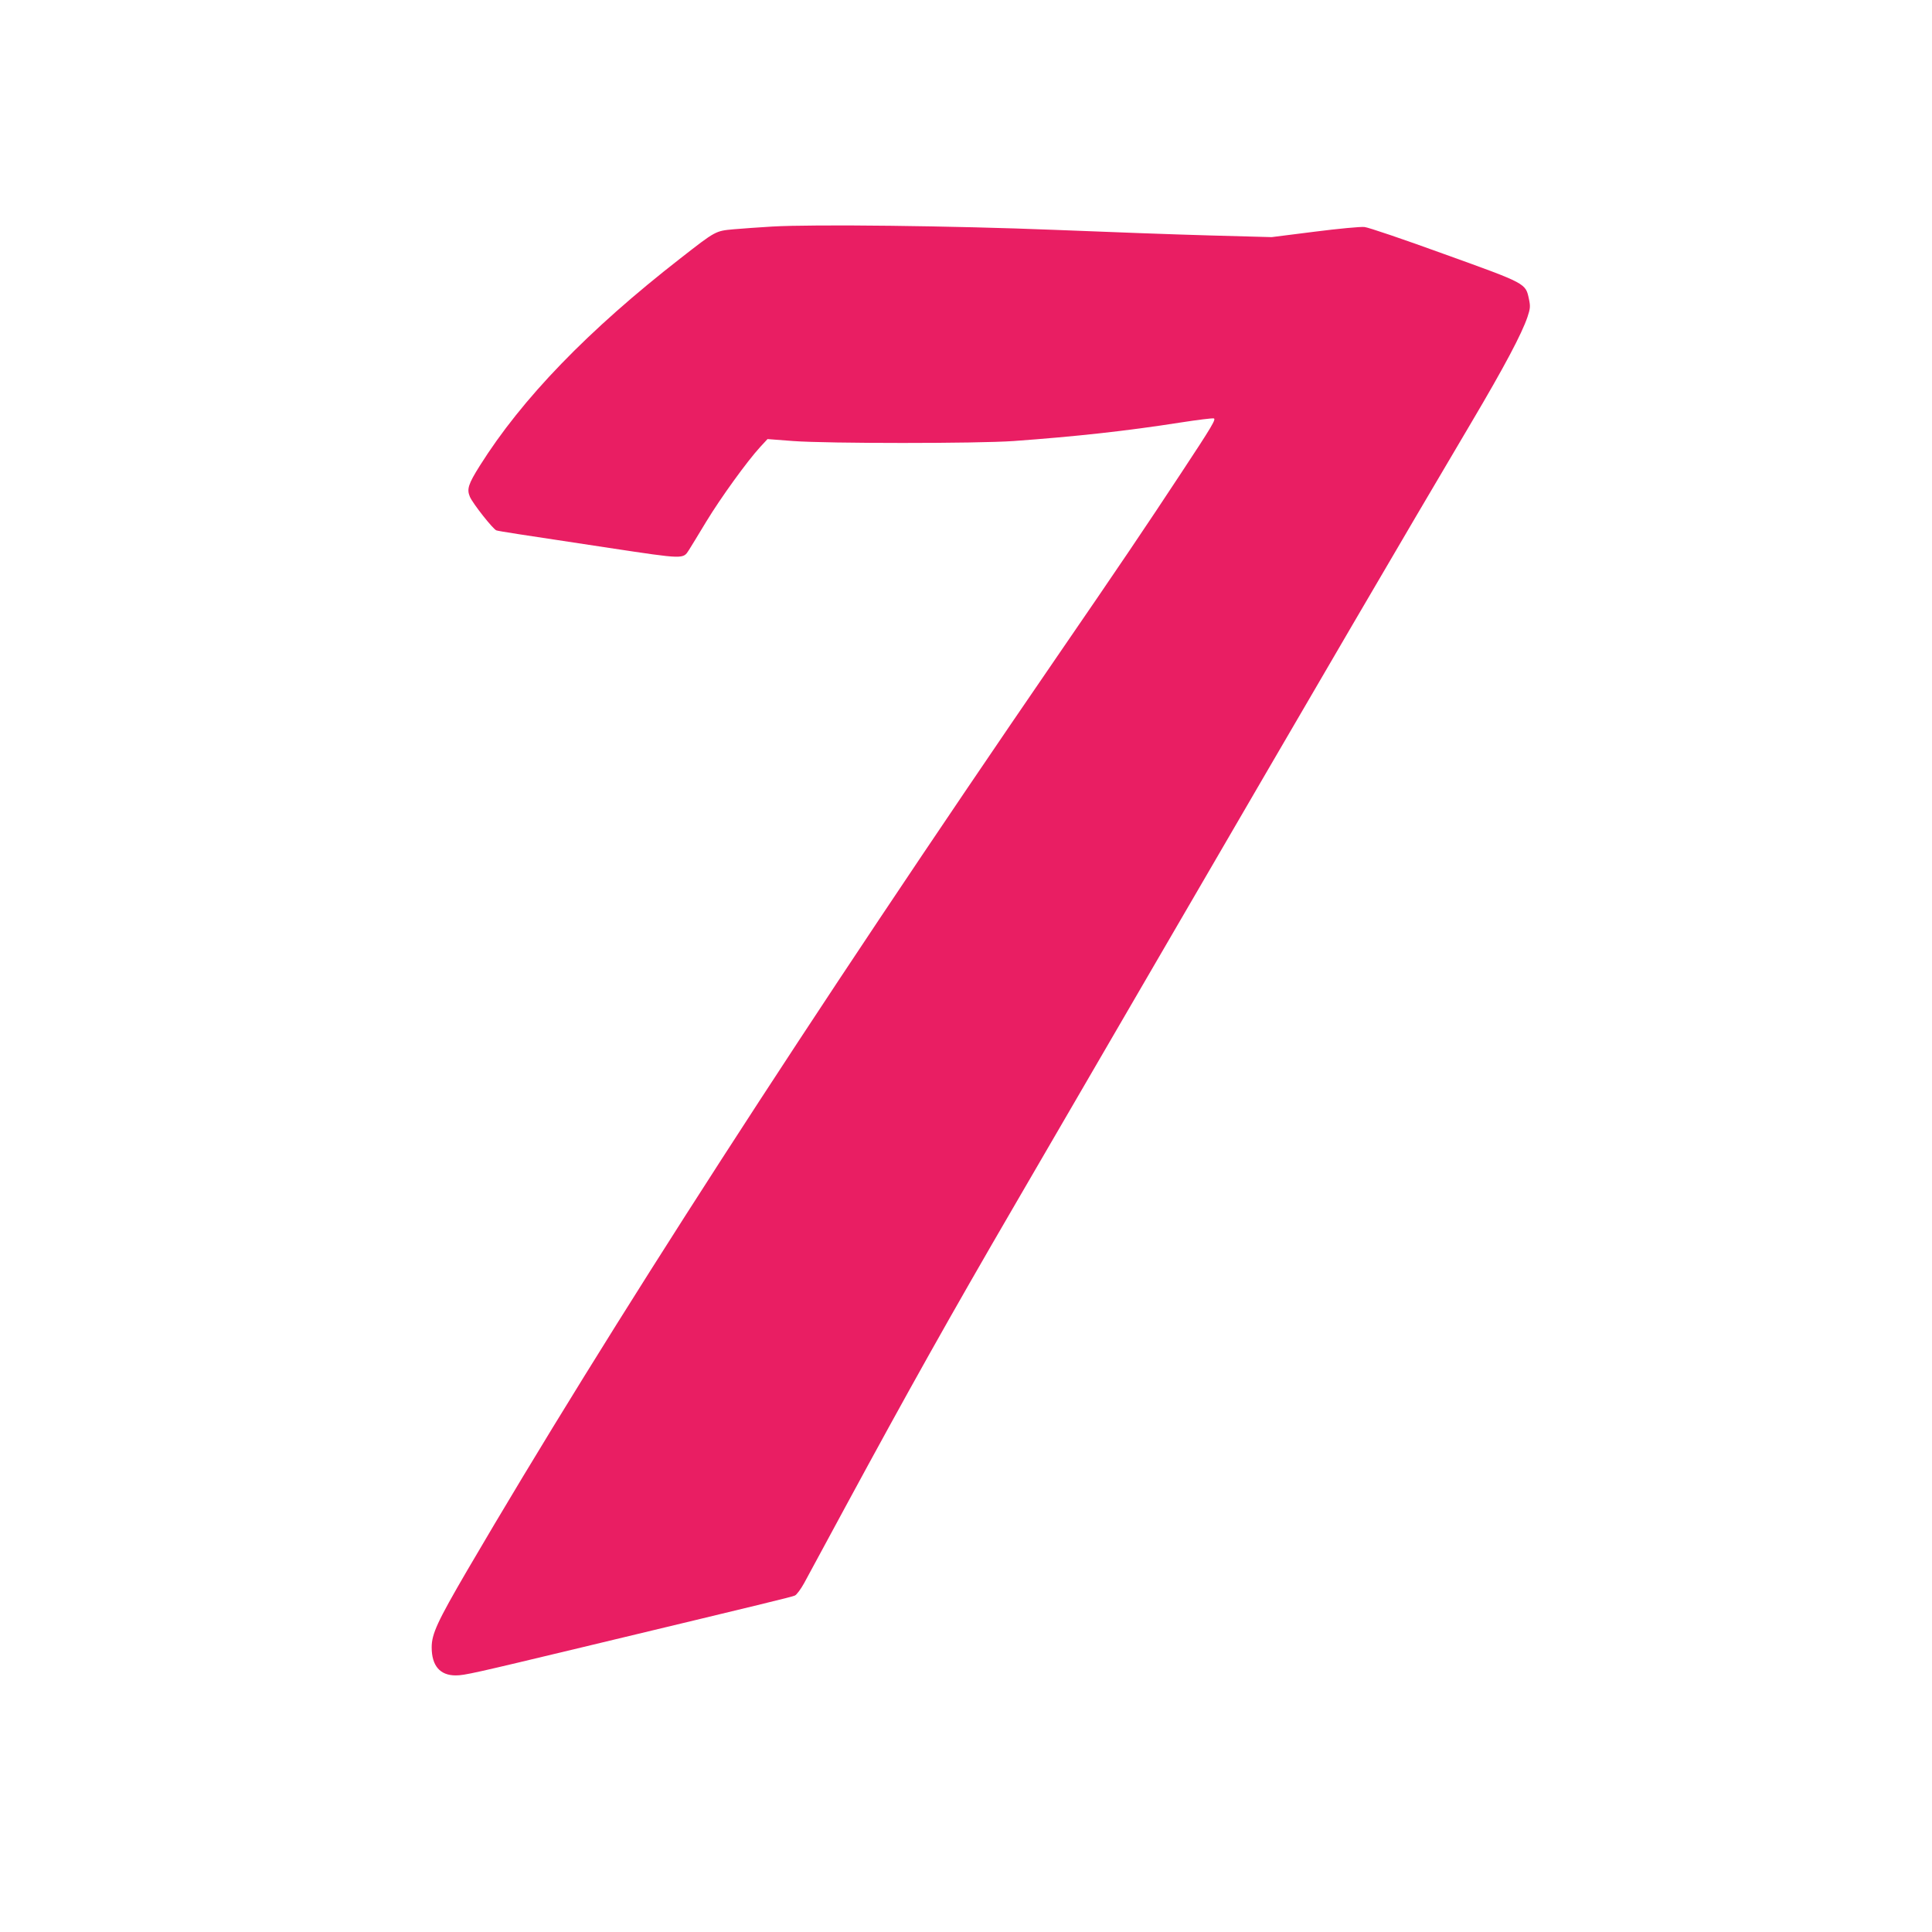
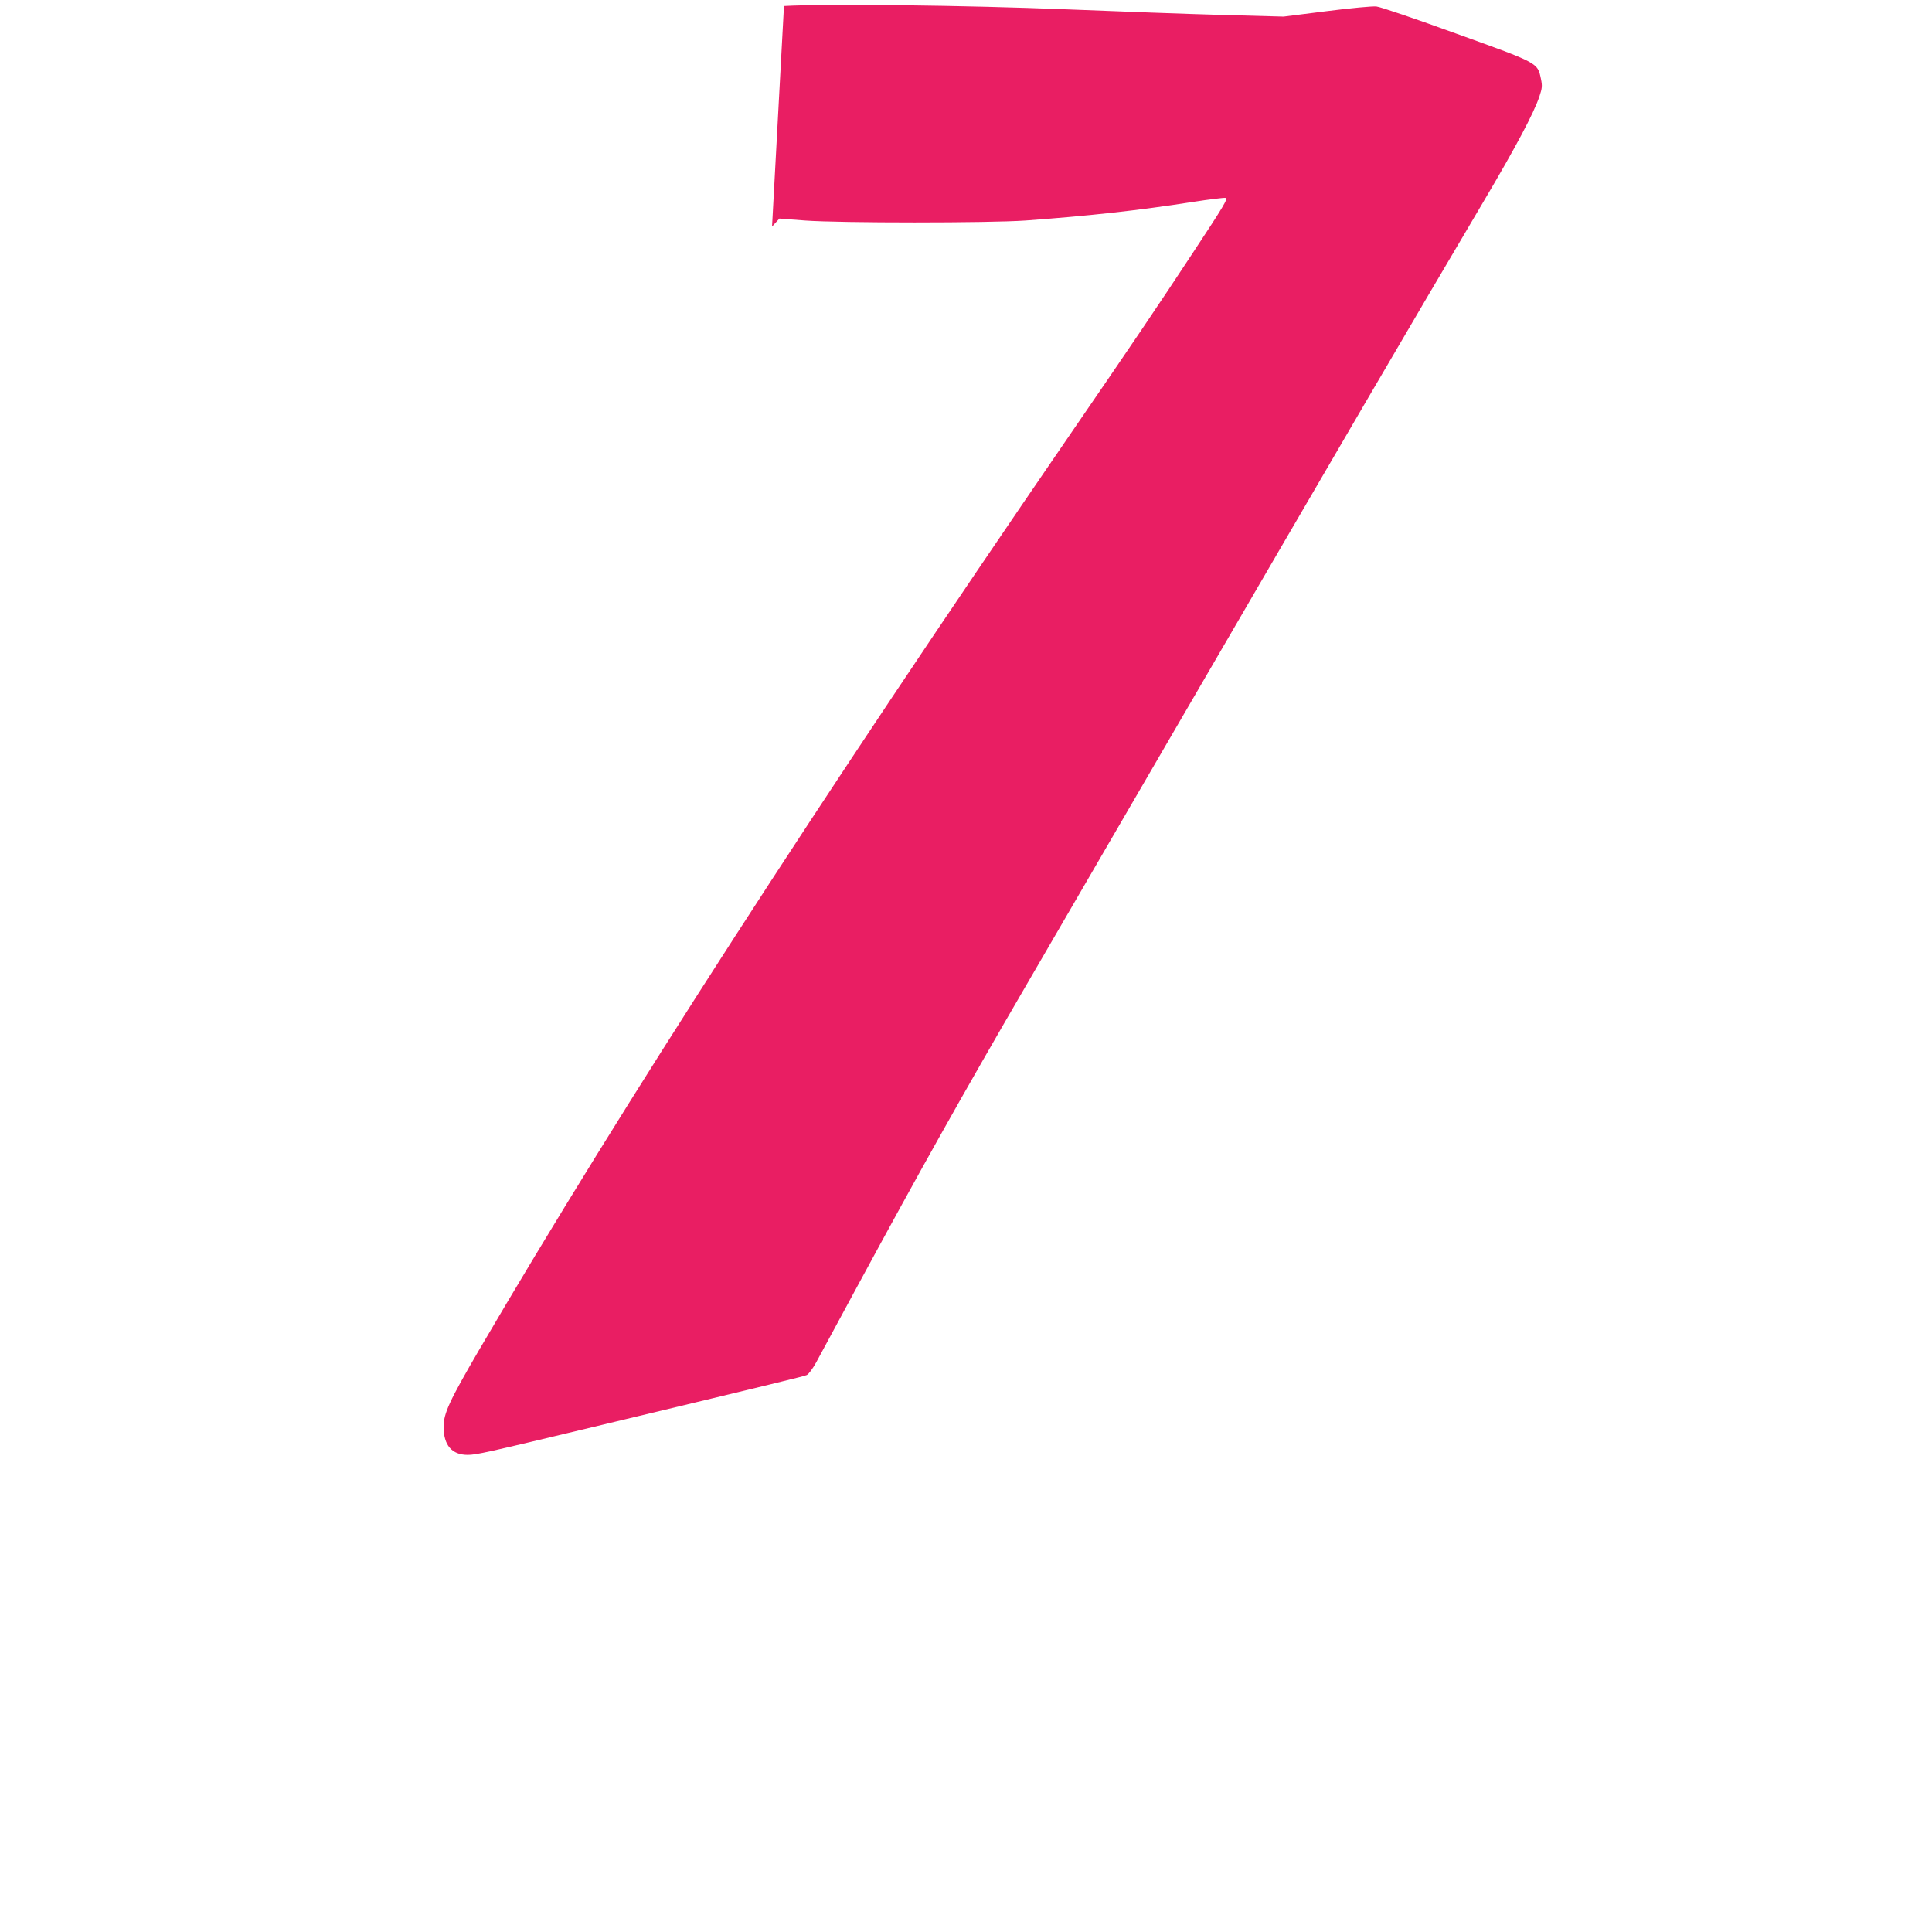
<svg xmlns="http://www.w3.org/2000/svg" version="1.0" width="1280pt" height="1280pt" viewBox="0 0 1280 1280" preserveAspectRatio="xMidYMid meet">
  <g transform="translate(0,1280) scale(0.1,-0.1)" fill="#e91e63" stroke="none">
-     <path d="M5115 11299 c-82 -5 -197 -13 -254 -18 -121 -11 -119 -10 -351 -191 -613 -477 -1052 -931 -1332 -1377 -76 -121 -86 -154 -65 -204 19 -45 155 -217 176 -223 19 -6 143 -25 746 -116 504 -76 490 -75 530 -13 11 17 62 101 114 187 96 158 270 399 357 494 l49 53 170 -13 c231 -17 1218 -17 1460 0 412 30 744 66 1108 123 109 17 207 29 218 27 18 -3 -11 -52 -213 -358 -235 -357 -411 -618 -828 -1225 -1646 -2399 -2968 -4448 -3905 -6050 -197 -338 -235 -420 -235 -509 0 -122 55 -186 159 -186 58 0 120 14 841 187 1234 296 1386 333 1406 342 12 5 40 43 62 83 22 40 144 267 272 503 417 770 693 1263 1125 2005 117 201 526 905 910 1565 1208 2077 1626 2792 2115 3619 216 365 332 584 370 696 18 55 20 69 10 117 -23 107 -13 102 -560 299 -267 97 -505 178 -530 180 -25 3 -173 -11 -330 -31 l-285 -36 -405 11 c-223 6 -686 23 -1030 37 -674 27 -1602 38 -1875 22z" />
+     <path d="M5115 11299 l49 53 170 -13 c231 -17 1218 -17 1460 0 412 30 744 66 1108 123 109 17 207 29 218 27 18 -3 -11 -52 -213 -358 -235 -357 -411 -618 -828 -1225 -1646 -2399 -2968 -4448 -3905 -6050 -197 -338 -235 -420 -235 -509 0 -122 55 -186 159 -186 58 0 120 14 841 187 1234 296 1386 333 1406 342 12 5 40 43 62 83 22 40 144 267 272 503 417 770 693 1263 1125 2005 117 201 526 905 910 1565 1208 2077 1626 2792 2115 3619 216 365 332 584 370 696 18 55 20 69 10 117 -23 107 -13 102 -560 299 -267 97 -505 178 -530 180 -25 3 -173 -11 -330 -31 l-285 -36 -405 11 c-223 6 -686 23 -1030 37 -674 27 -1602 38 -1875 22z" />
  </g>
</svg>